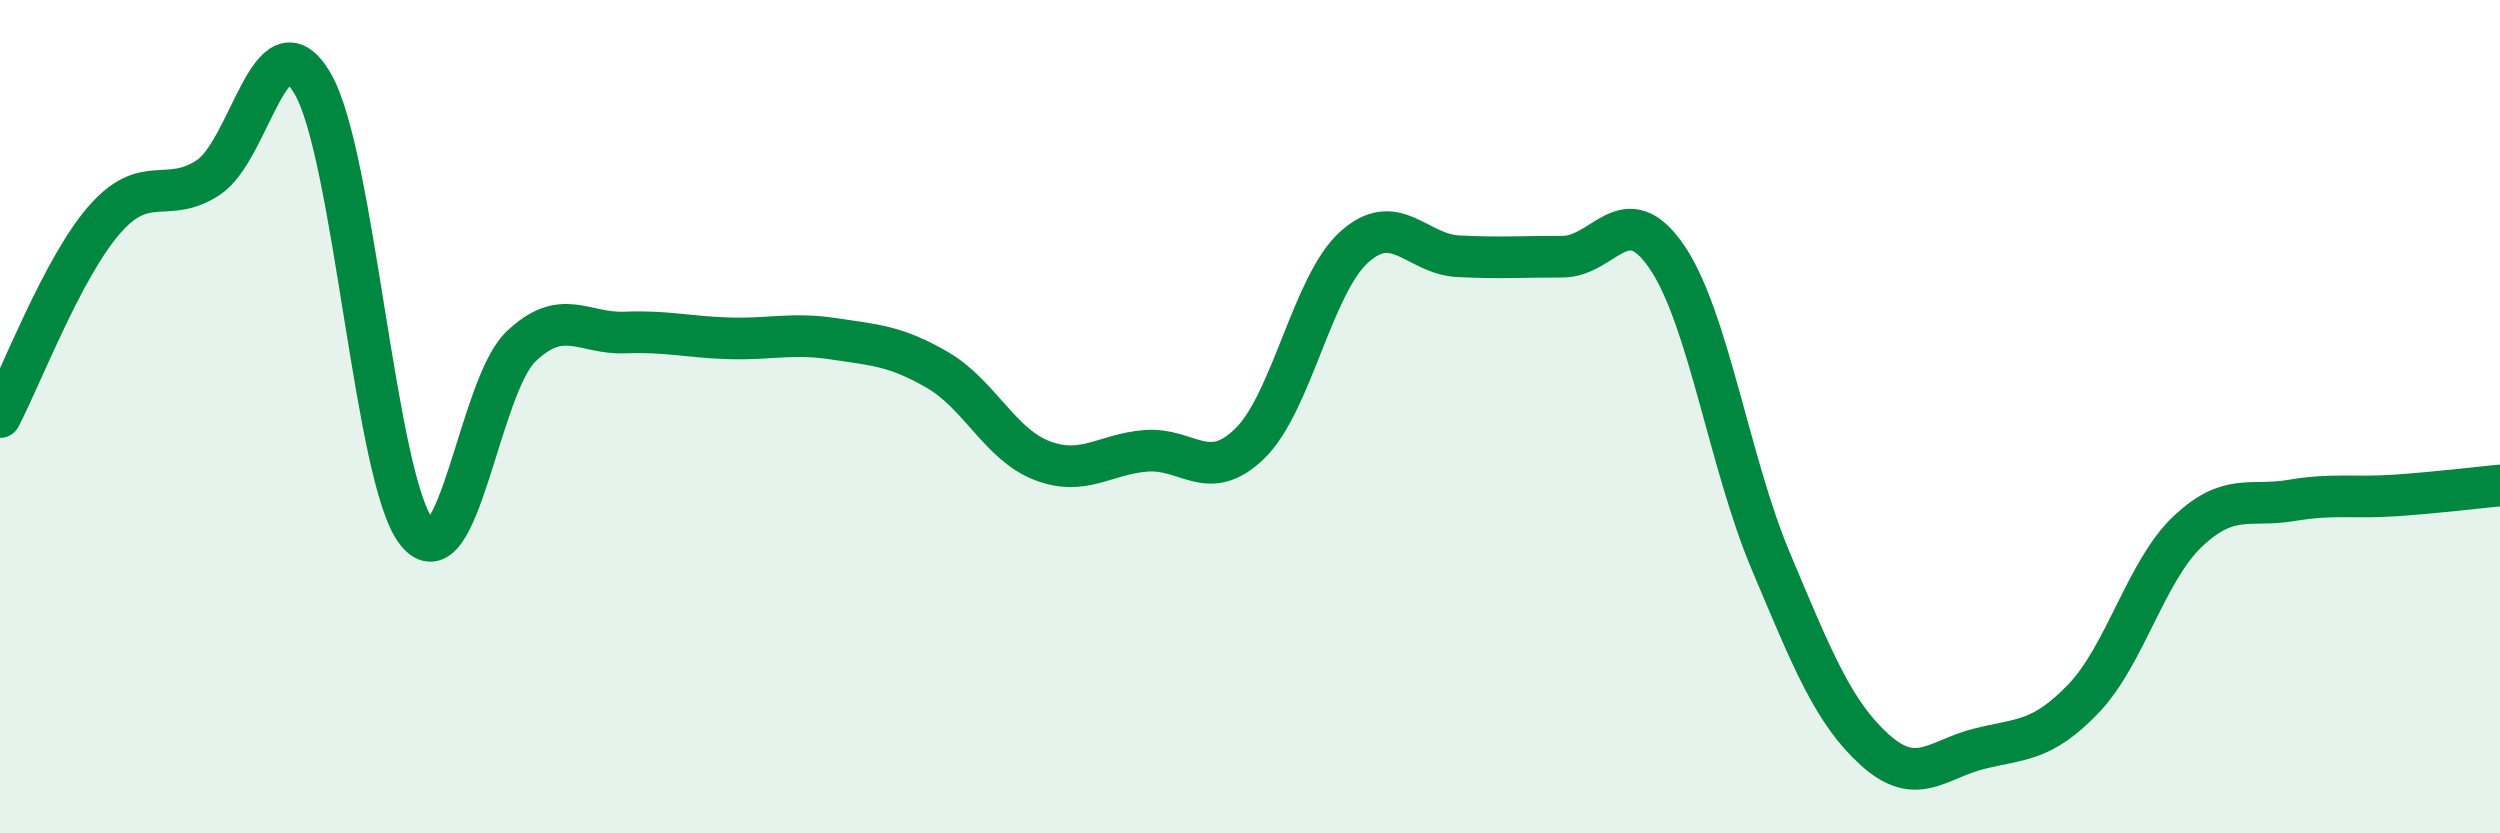
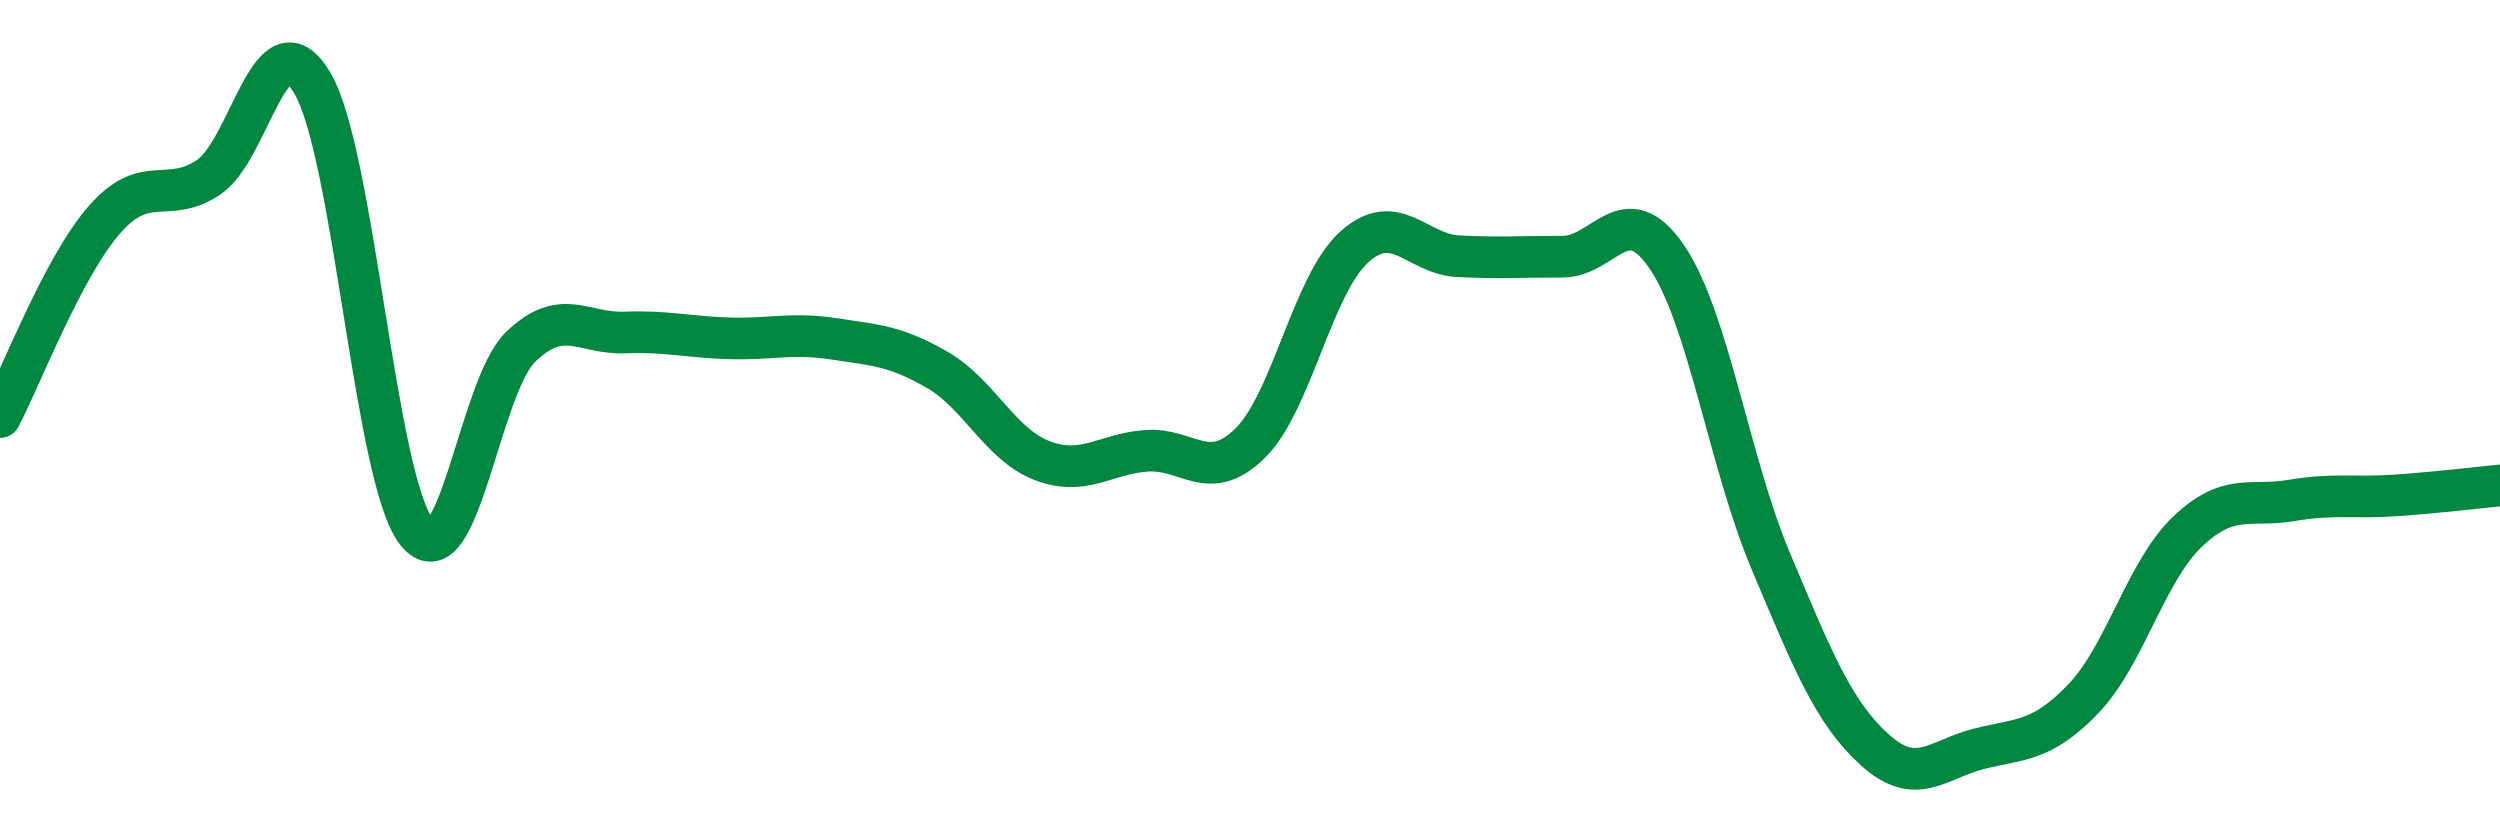
<svg xmlns="http://www.w3.org/2000/svg" width="60" height="20" viewBox="0 0 60 20">
-   <path d="M 0,10.01 C 0.5,9.06 1.5,6.43 2.5,5.28 C 3.5,4.13 4,4.92 5,4.26 C 6,3.6 6.5,0.3 7.5,2 C 8.5,3.7 9,11.51 10,12.77 C 11,14.03 11.5,9.28 12.5,8.32 C 13.5,7.36 14,8.02 15,7.98 C 16,7.94 16.5,8.09 17.5,8.12 C 18.5,8.15 19,7.98 20,8.13 C 21,8.28 21.5,8.3 22.5,8.88 C 23.5,9.46 24,10.66 25,11.05 C 26,11.44 26.5,10.9 27.5,10.82 C 28.5,10.74 29,11.62 30,10.64 C 31,9.66 31.5,6.83 32.5,5.93 C 33.5,5.03 34,6.1 35,6.15 C 36,6.2 36.5,6.16 37.5,6.16 C 38.5,6.16 39,4.7 40,6.16 C 41,7.62 41.5,11.1 42.5,13.47 C 43.5,15.84 44,17.1 45,18 C 46,18.9 46.5,18.22 47.5,17.97 C 48.5,17.72 49,17.81 50,16.77 C 51,15.73 51.5,13.71 52.5,12.76 C 53.5,11.81 54,12.18 55,12.01 C 56,11.84 56.5,11.96 57.5,11.89 C 58.5,11.82 59.5,11.7 60,11.65L60 20L0 20Z" fill="#008740" opacity="0.1" stroke-linecap="round" stroke-linejoin="round" />
  <path d="M 0,10.01 C 0.5,9.06 1.5,6.43 2.5,5.28 C 3.5,4.13 4,4.92 5,4.26 C 6,3.6 6.5,0.3 7.5,2 C 8.5,3.7 9,11.51 10,12.77 C 11,14.03 11.5,9.28 12.5,8.32 C 13.5,7.36 14,8.02 15,7.98 C 16,7.94 16.5,8.09 17.5,8.12 C 18.5,8.15 19,7.98 20,8.13 C 21,8.28 21.5,8.3 22.5,8.88 C 23.5,9.46 24,10.66 25,11.05 C 26,11.44 26.5,10.9 27.5,10.82 C 28.5,10.74 29,11.62 30,10.64 C 31,9.66 31.5,6.83 32.5,5.93 C 33.5,5.03 34,6.1 35,6.15 C 36,6.2 36.5,6.16 37.5,6.16 C 38.5,6.16 39,4.7 40,6.16 C 41,7.62 41.5,11.1 42.5,13.47 C 43.5,15.84 44,17.1 45,18 C 46,18.9 46.5,18.22 47.5,17.97 C 48.5,17.72 49,17.81 50,16.77 C 51,15.73 51.5,13.71 52.5,12.76 C 53.5,11.81 54,12.18 55,12.01 C 56,11.84 56.5,11.96 57.5,11.89 C 58.5,11.82 59.5,11.7 60,11.65" stroke="#008740" stroke-width="1" fill="none" stroke-linecap="round" stroke-linejoin="round" />
</svg>